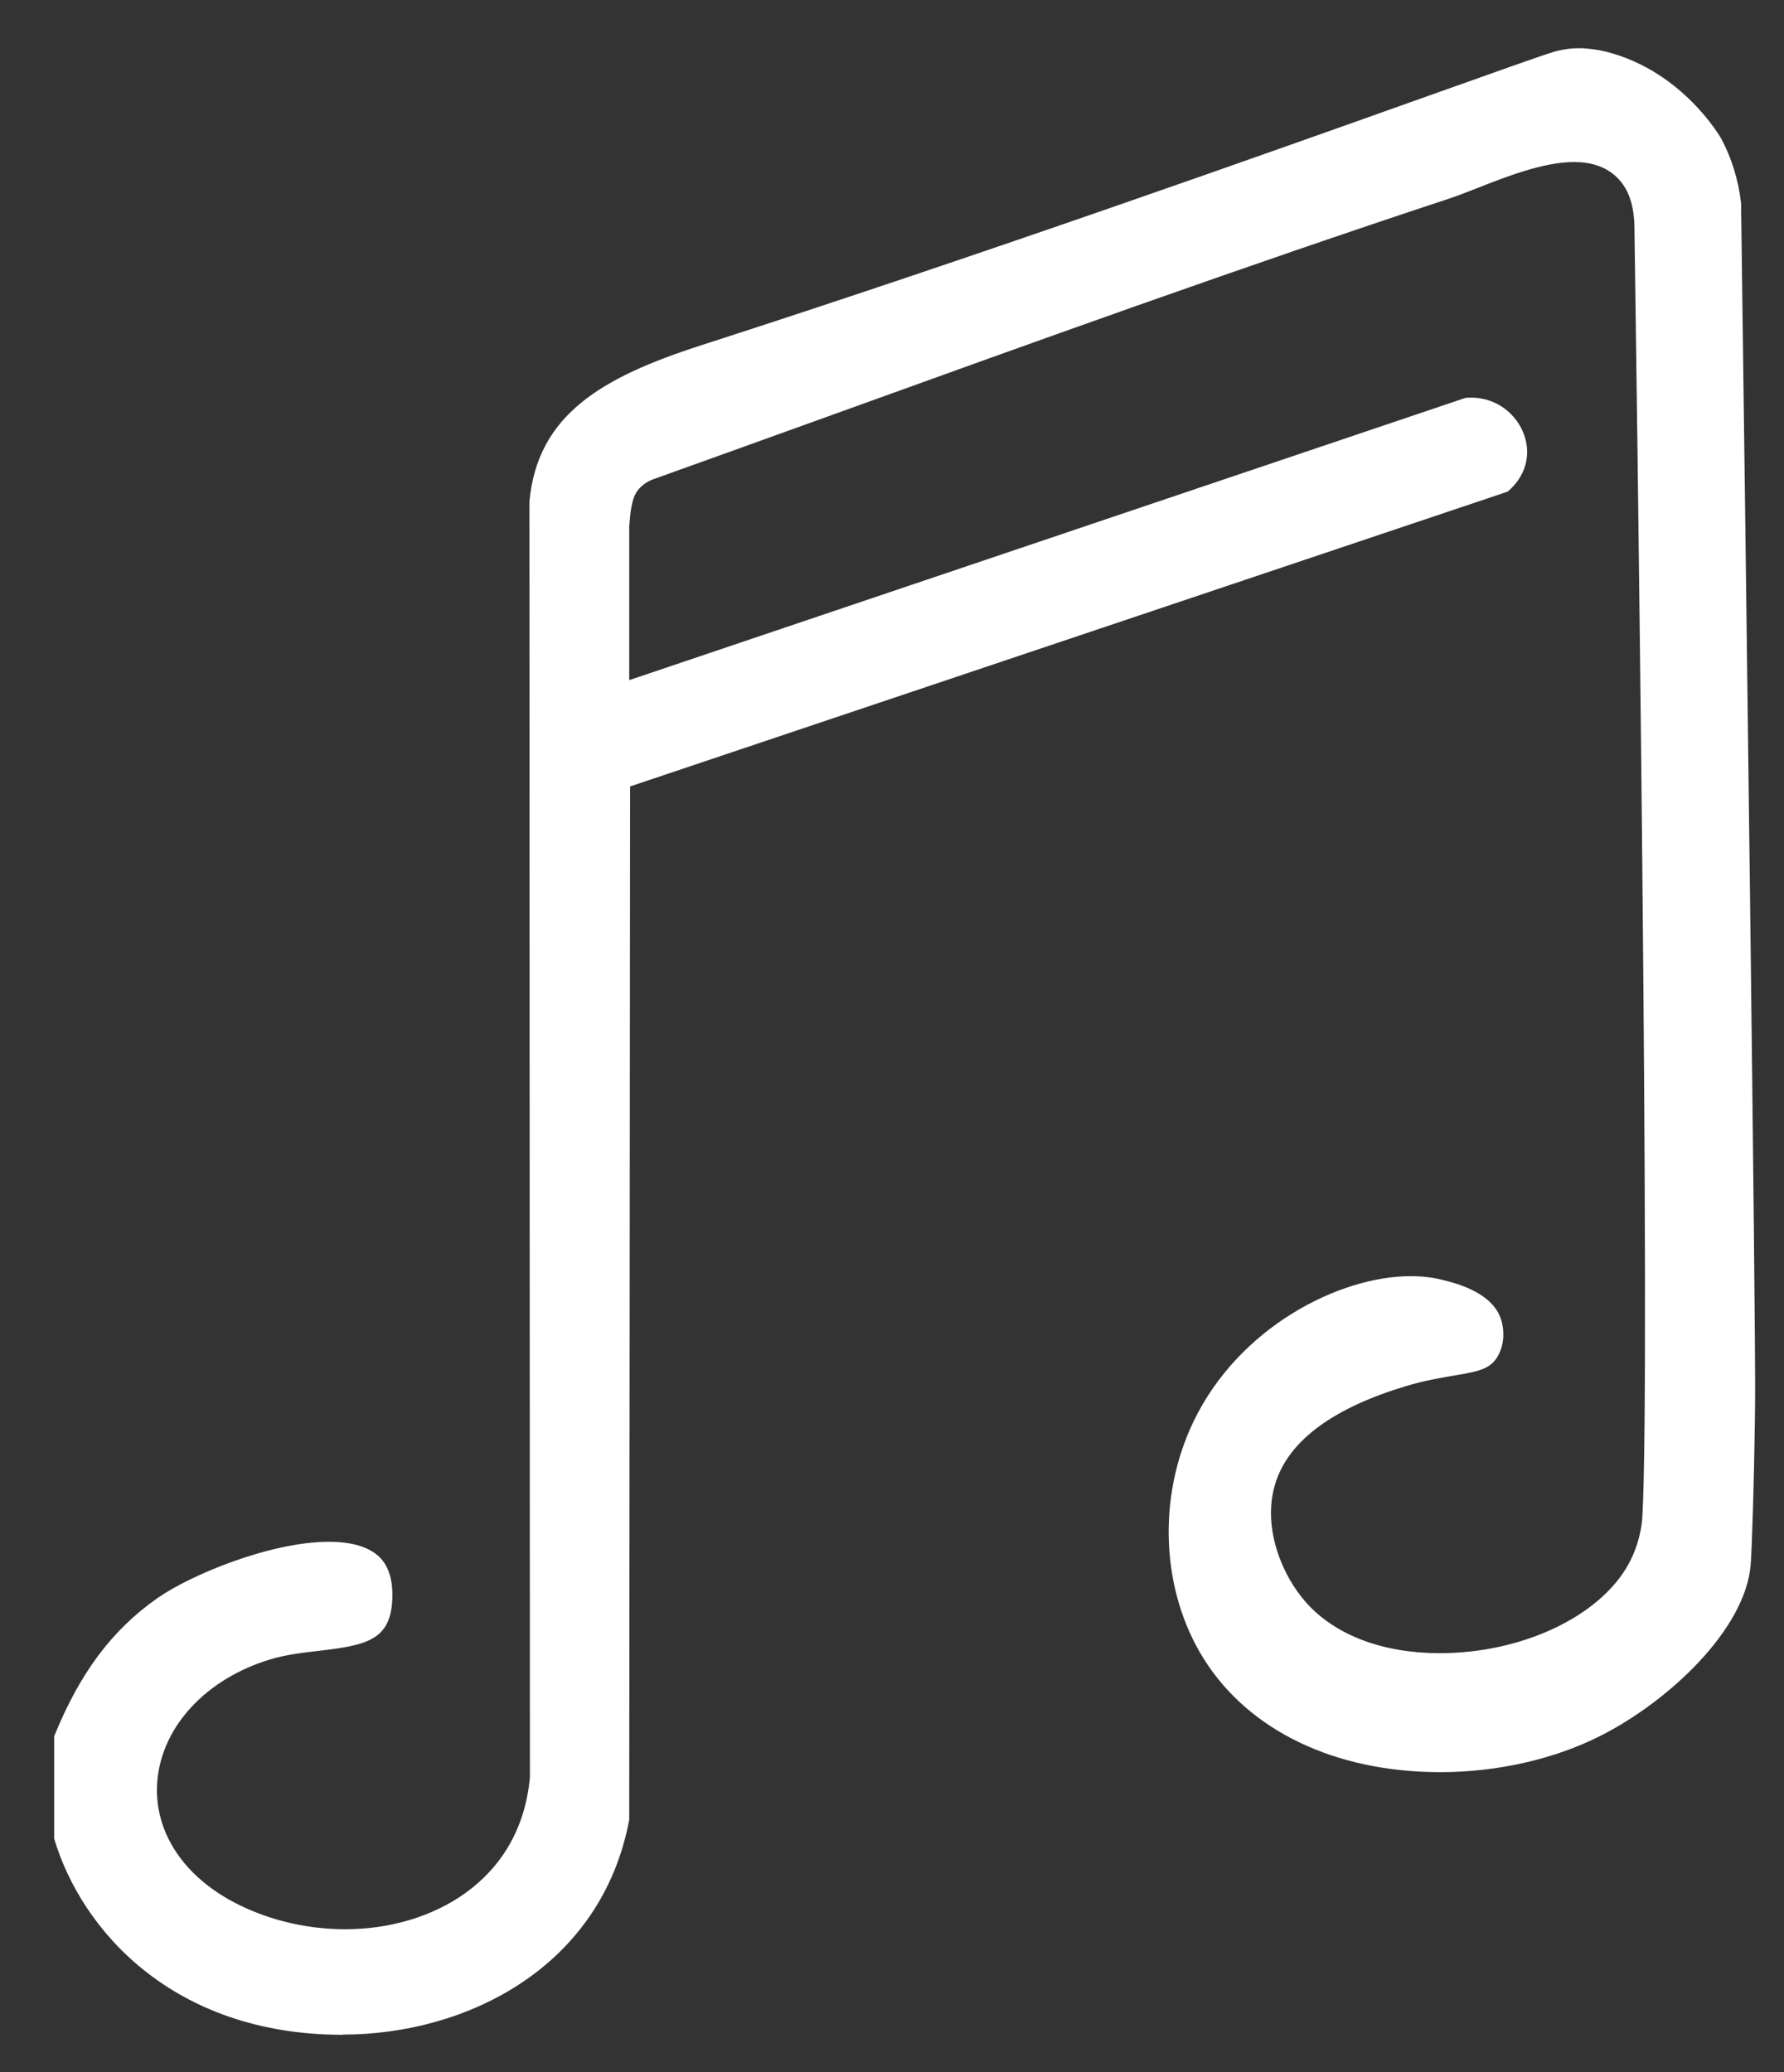
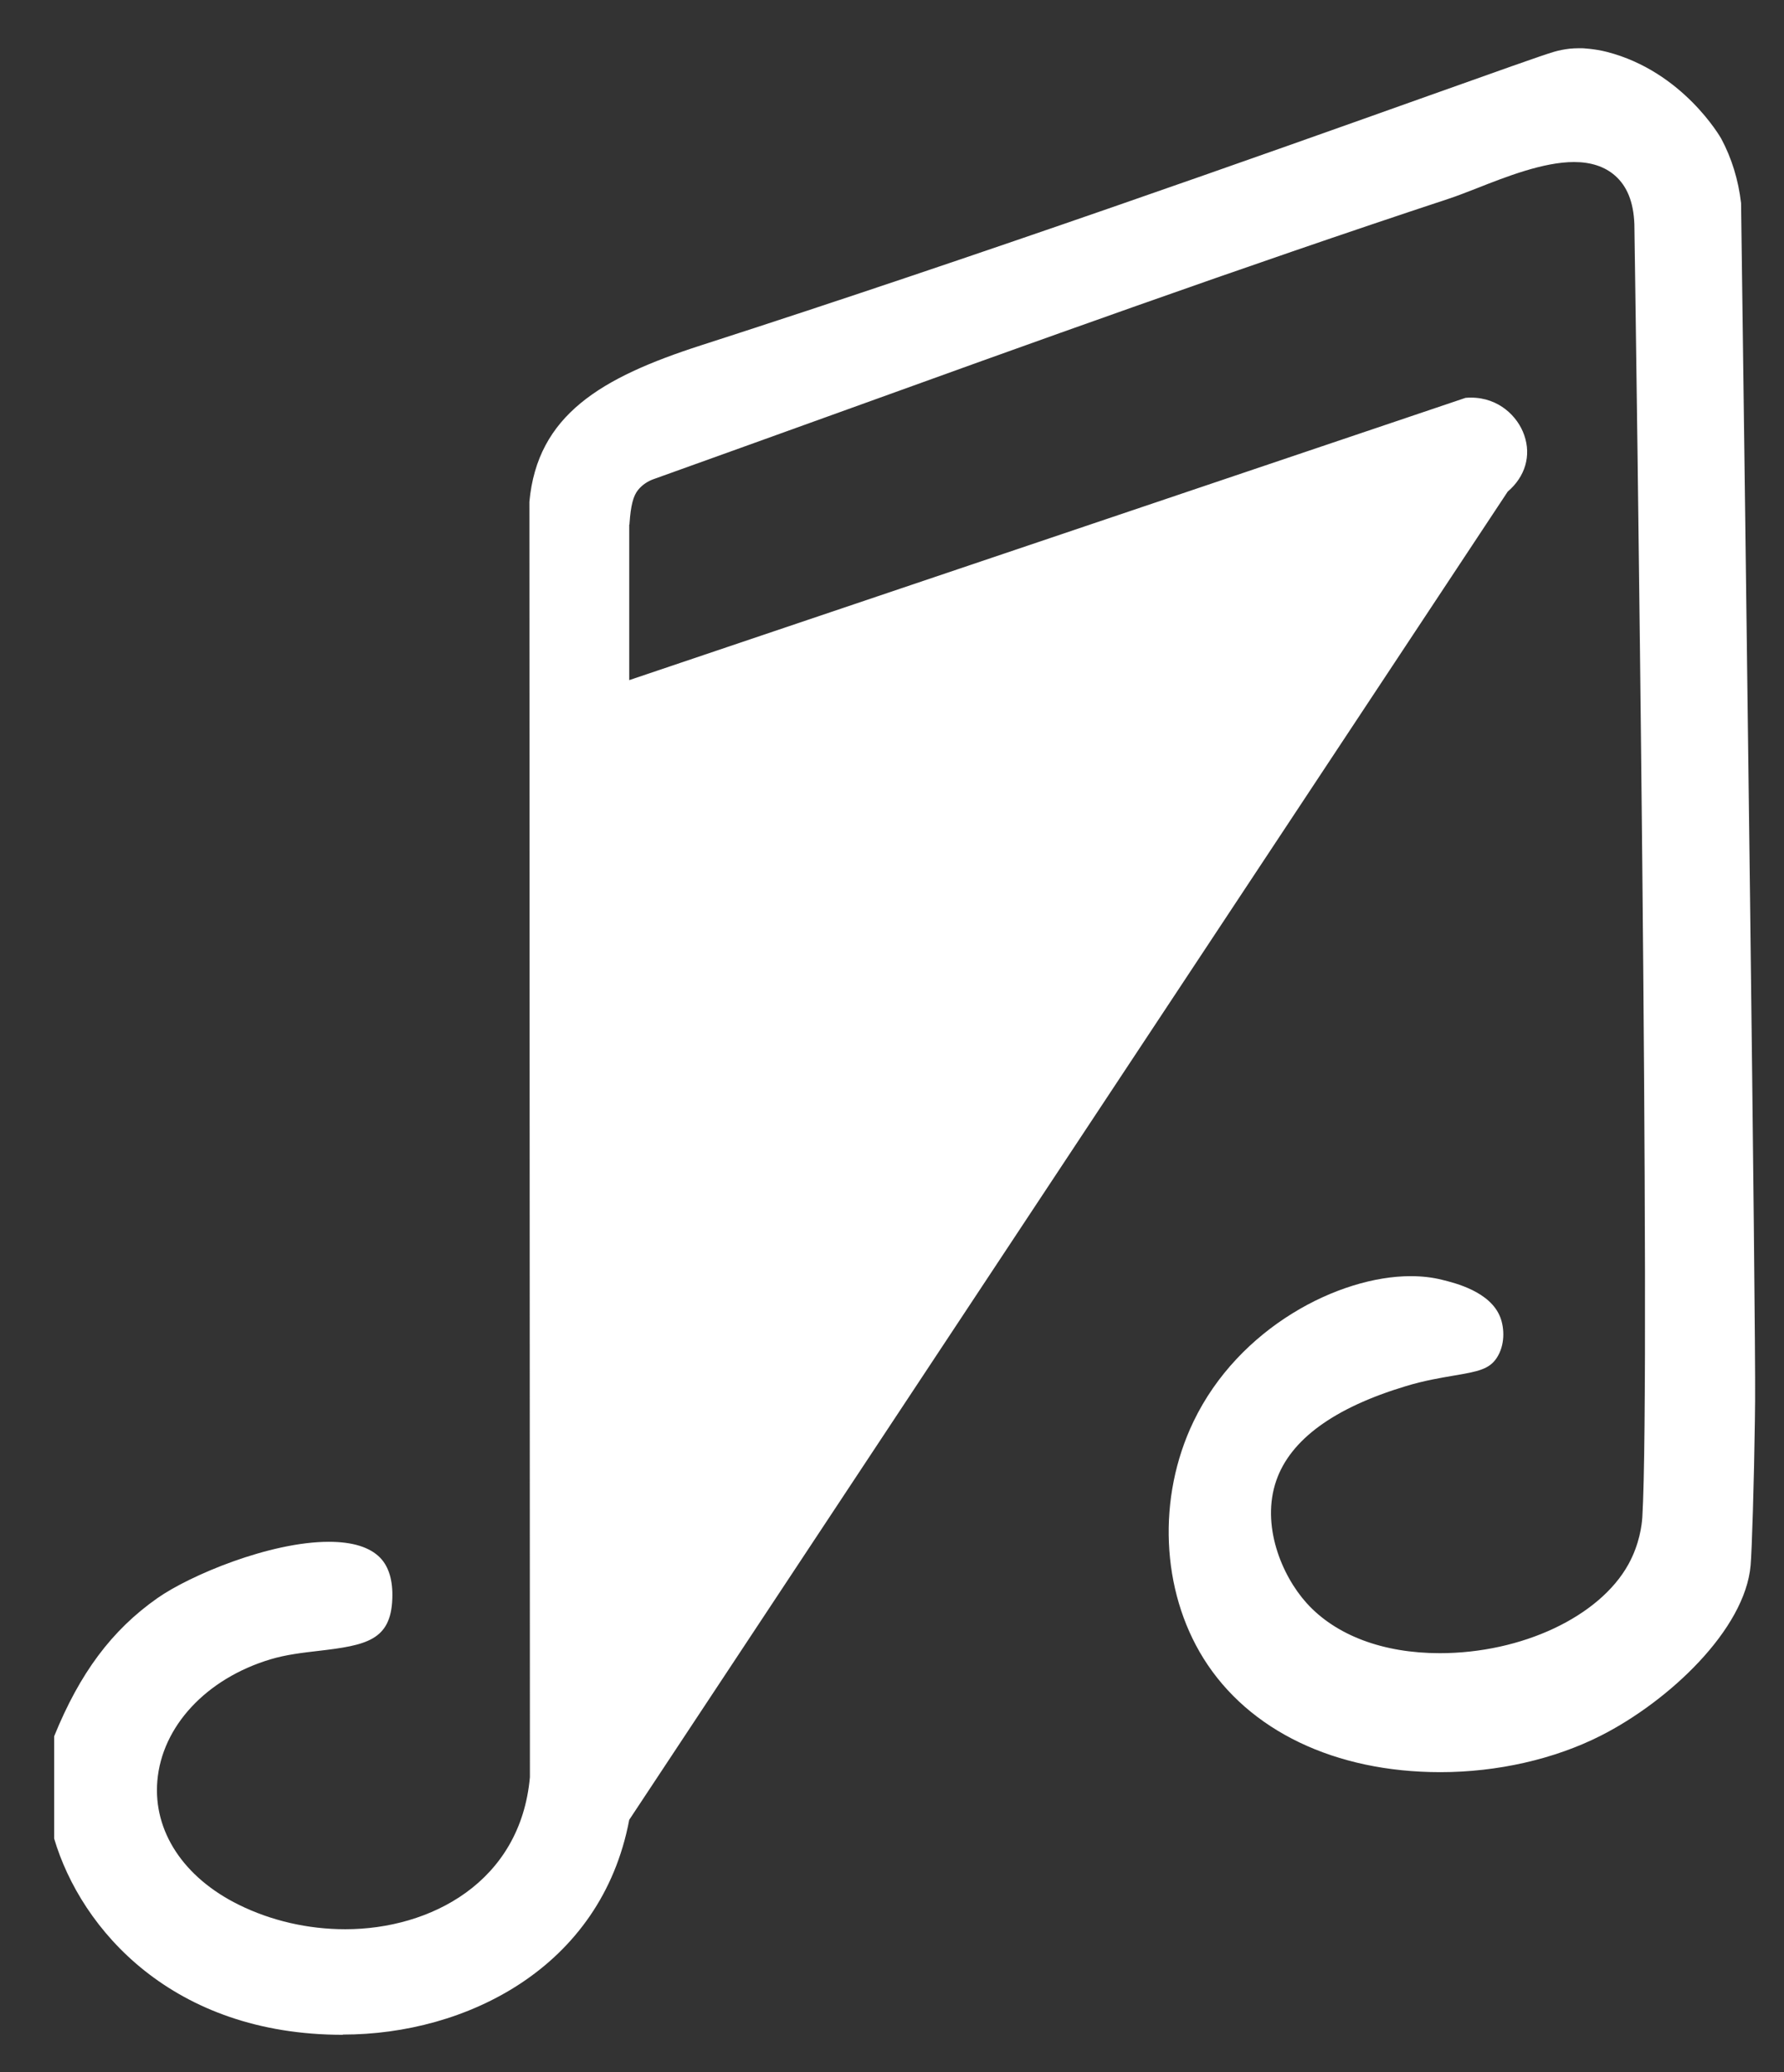
<svg xmlns="http://www.w3.org/2000/svg" width="31" height="36" viewBox="0 0 31 36" fill="none">
  <rect x="0" y="0" width="31" height="36" fill="#333333" stroke="none" />
-   <path d="M5.957 35.351C2.997 35.351 1.41 33.522 0.941 31.942V30.165C1.387 29.067 1.94 28.325 2.73 27.768C3.3 27.367 4.691 26.786 5.714 26.786C6.128 26.786 6.428 26.88 6.606 27.063C6.757 27.219 6.829 27.459 6.817 27.774C6.792 28.5 6.36 28.585 5.535 28.681C5.257 28.713 4.968 28.747 4.699 28.828C3.585 29.163 2.814 29.991 2.734 30.94C2.66 31.813 3.189 32.618 4.148 33.091C4.712 33.37 5.353 33.517 6 33.517C7.479 33.517 9.045 32.7 9.208 30.875V30.863L9.199 8.718C9.338 7.209 10.445 6.559 12.183 5.999C17.078 4.422 22.114 2.629 24.82 1.665C25.971 1.256 26.802 0.958 27 0.901C27.091 0.874 27.182 0.857 27.276 0.846C27.327 0.841 27.382 0.838 27.438 0.838C27.454 0.838 27.473 0.838 27.49 0.838C27.492 0.838 27.707 0.846 27.924 0.902C29.248 1.243 29.902 2.396 29.909 2.408C30.091 2.748 30.207 3.125 30.254 3.528C30.332 9.324 30.51 22.919 30.498 24.338C30.497 24.513 30.494 24.686 30.494 24.686C30.479 25.763 30.442 26.938 30.42 27.194C30.324 28.309 29.005 29.552 27.813 30.156C27.008 30.563 26.019 30.788 25.029 30.788C23.198 30.788 21.697 30.068 20.913 28.812C20.175 27.63 20.106 26.015 20.738 24.699C21.526 23.057 23.271 22.171 24.512 22.171C24.708 22.171 24.891 22.192 25.058 22.234C25.287 22.29 25.896 22.44 26.069 22.883C26.145 23.078 26.154 23.374 26.005 23.596C25.876 23.788 25.683 23.828 25.26 23.899C25.033 23.938 24.75 23.984 24.428 24.082C23.18 24.458 22.423 25.011 22.177 25.724C21.912 26.49 22.265 27.364 22.706 27.852C23.212 28.412 24.034 28.721 25.018 28.721C26.445 28.721 27.793 28.087 28.296 27.178C28.491 26.825 28.53 26.489 28.538 26.36C28.689 23.844 28.43 5.931 28.4 3.898C28.386 3.512 28.275 3.236 28.063 3.05C27.885 2.894 27.645 2.815 27.351 2.815C26.822 2.815 26.176 3.068 25.657 3.273C25.479 3.342 25.311 3.408 25.173 3.453C21.57 4.643 17.923 5.958 14.397 7.231C13.387 7.595 12.377 7.959 11.372 8.319C11.258 8.357 11.162 8.422 11.09 8.509C11.003 8.614 10.96 8.784 10.939 9.094V9.11H10.934V11.816L25.466 6.912C25.499 6.909 25.531 6.908 25.561 6.908C26.045 6.908 26.374 7.235 26.486 7.56C26.611 7.917 26.503 8.281 26.199 8.541L10.949 13.663L10.934 31.616C10.447 34.193 8.088 35.347 5.961 35.347L5.957 35.351Z" fill="white" />
+   <path d="M5.957 35.351C2.997 35.351 1.41 33.522 0.941 31.942V30.165C1.387 29.067 1.94 28.325 2.73 27.768C3.3 27.367 4.691 26.786 5.714 26.786C6.128 26.786 6.428 26.88 6.606 27.063C6.757 27.219 6.829 27.459 6.817 27.774C6.792 28.5 6.36 28.585 5.535 28.681C5.257 28.713 4.968 28.747 4.699 28.828C3.585 29.163 2.814 29.991 2.734 30.94C2.66 31.813 3.189 32.618 4.148 33.091C4.712 33.37 5.353 33.517 6 33.517C7.479 33.517 9.045 32.7 9.208 30.875V30.863L9.199 8.718C9.338 7.209 10.445 6.559 12.183 5.999C17.078 4.422 22.114 2.629 24.82 1.665C25.971 1.256 26.802 0.958 27 0.901C27.091 0.874 27.182 0.857 27.276 0.846C27.327 0.841 27.382 0.838 27.438 0.838C27.454 0.838 27.473 0.838 27.49 0.838C27.492 0.838 27.707 0.846 27.924 0.902C29.248 1.243 29.902 2.396 29.909 2.408C30.091 2.748 30.207 3.125 30.254 3.528C30.332 9.324 30.51 22.919 30.498 24.338C30.497 24.513 30.494 24.686 30.494 24.686C30.479 25.763 30.442 26.938 30.42 27.194C30.324 28.309 29.005 29.552 27.813 30.156C27.008 30.563 26.019 30.788 25.029 30.788C23.198 30.788 21.697 30.068 20.913 28.812C20.175 27.63 20.106 26.015 20.738 24.699C21.526 23.057 23.271 22.171 24.512 22.171C24.708 22.171 24.891 22.192 25.058 22.234C25.287 22.29 25.896 22.44 26.069 22.883C26.145 23.078 26.154 23.374 26.005 23.596C25.876 23.788 25.683 23.828 25.26 23.899C25.033 23.938 24.75 23.984 24.428 24.082C23.18 24.458 22.423 25.011 22.177 25.724C21.912 26.49 22.265 27.364 22.706 27.852C23.212 28.412 24.034 28.721 25.018 28.721C26.445 28.721 27.793 28.087 28.296 27.178C28.491 26.825 28.53 26.489 28.538 26.36C28.689 23.844 28.43 5.931 28.4 3.898C28.386 3.512 28.275 3.236 28.063 3.05C27.885 2.894 27.645 2.815 27.351 2.815C26.822 2.815 26.176 3.068 25.657 3.273C25.479 3.342 25.311 3.408 25.173 3.453C21.57 4.643 17.923 5.958 14.397 7.231C13.387 7.595 12.377 7.959 11.372 8.319C11.258 8.357 11.162 8.422 11.09 8.509C11.003 8.614 10.96 8.784 10.939 9.094V9.11H10.934V11.816L25.466 6.912C25.499 6.909 25.531 6.908 25.561 6.908C26.045 6.908 26.374 7.235 26.486 7.56C26.611 7.917 26.503 8.281 26.199 8.541L10.934 31.616C10.447 34.193 8.088 35.347 5.961 35.347L5.957 35.351Z" fill="white" />
</svg>